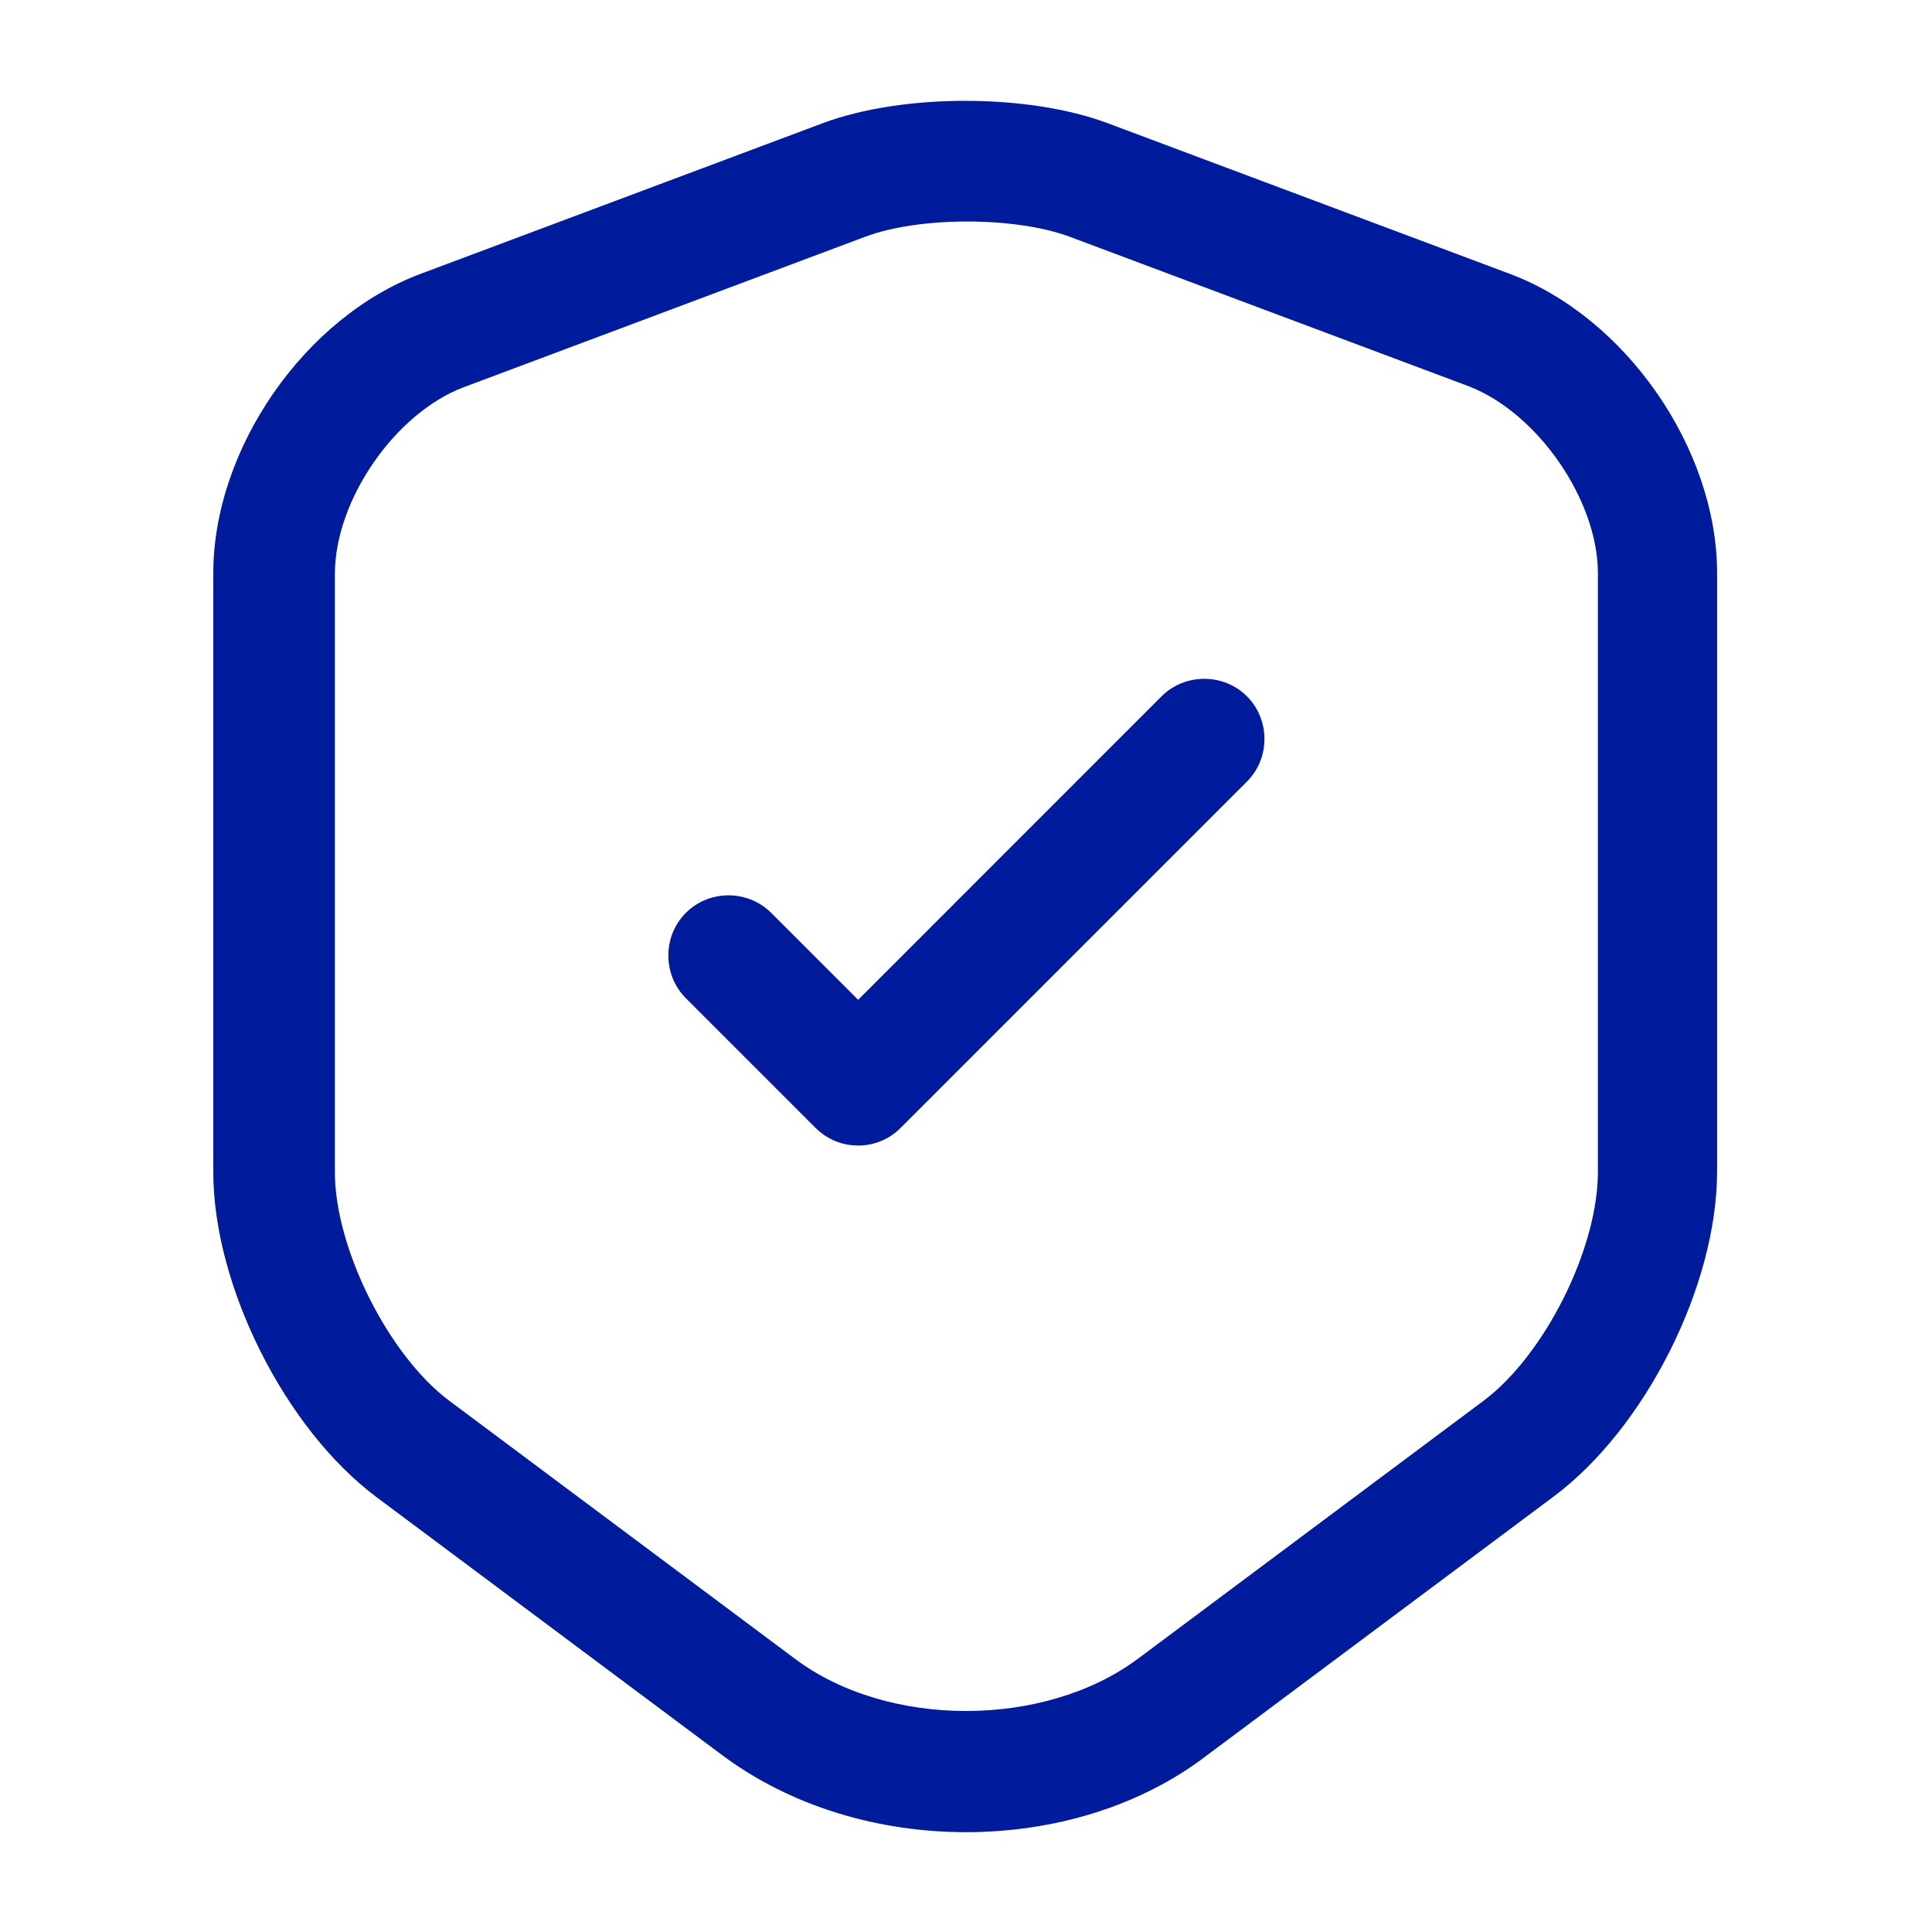
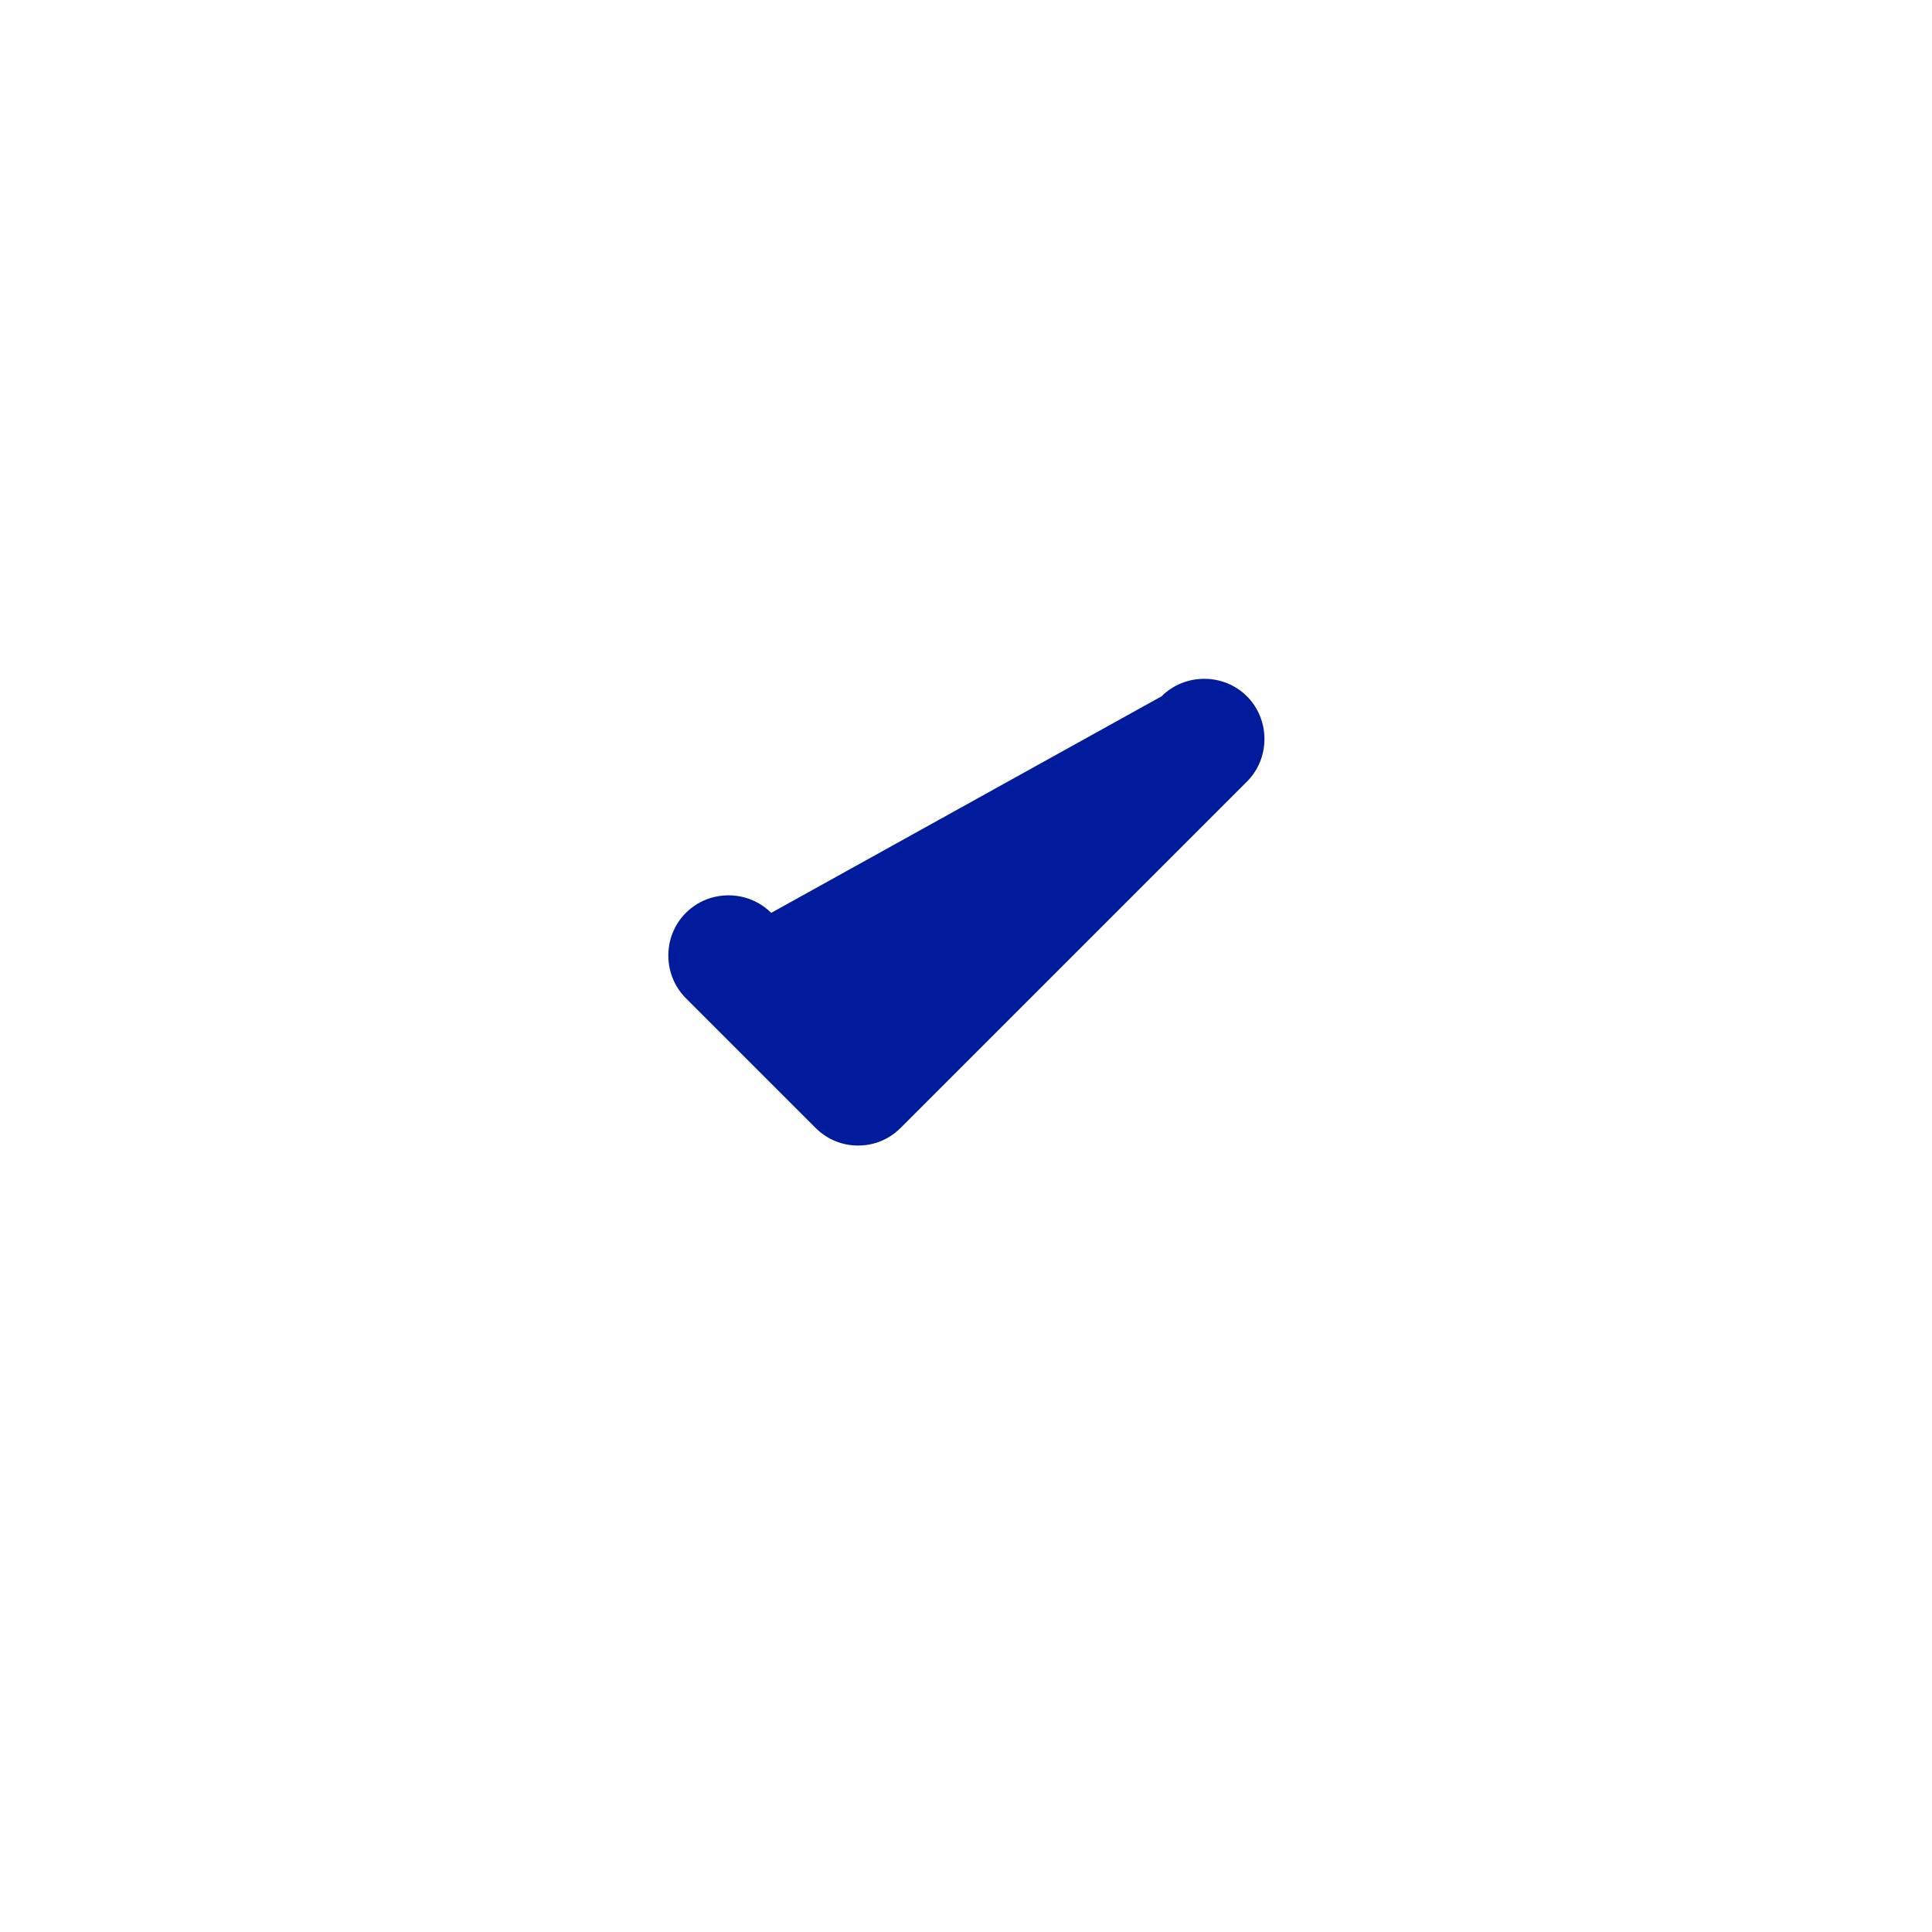
<svg xmlns="http://www.w3.org/2000/svg" width="30" height="30" viewBox="0 0 30 30" fill="none">
-   <path d="M15 28.45C13.637 28.45 12.287 28.05 11.225 27.262L5.85 23.25C4.425 22.188 3.312 19.962 3.312 18.2V8.9C3.312 6.975 4.725 4.925 6.537 4.25L12.775 1.913C14.012 1.45 15.963 1.45 17.2 1.913L23.438 4.25C25.25 4.925 26.663 6.975 26.663 8.9V18.188C26.663 19.962 25.55 22.175 24.125 23.238L18.75 27.25C17.712 28.05 16.363 28.45 15 28.45ZM13.438 3.675L7.2 6.013C6.138 6.413 5.2 7.763 5.2 8.913V18.2C5.2 19.387 6.037 21.05 6.975 21.75L12.35 25.762C13.787 26.837 16.212 26.837 17.663 25.762L23.038 21.75C23.988 21.038 24.812 19.387 24.812 18.2V8.9C24.812 7.763 23.875 6.413 22.812 6L16.575 3.663C15.725 3.363 14.275 3.363 13.438 3.675Z" fill="#001B9B" />
-   <path d="M13.325 17.788C13.087 17.788 12.85 17.7 12.662 17.512L10.65 15.5C10.287 15.137 10.287 14.537 10.65 14.175C11.012 13.812 11.612 13.812 11.975 14.175L13.325 15.525L18.037 10.812C18.4 10.45 19 10.45 19.362 10.812C19.725 11.175 19.725 11.775 19.362 12.137L13.987 17.512C13.8 17.7 13.562 17.788 13.325 17.788Z" fill="#001B9B" />
+   <path d="M13.325 17.788C13.087 17.788 12.85 17.7 12.662 17.512L10.65 15.5C10.287 15.137 10.287 14.537 10.65 14.175C11.012 13.812 11.612 13.812 11.975 14.175L18.037 10.812C18.4 10.45 19 10.45 19.362 10.812C19.725 11.175 19.725 11.775 19.362 12.137L13.987 17.512C13.8 17.7 13.562 17.788 13.325 17.788Z" fill="#001B9B" />
</svg>